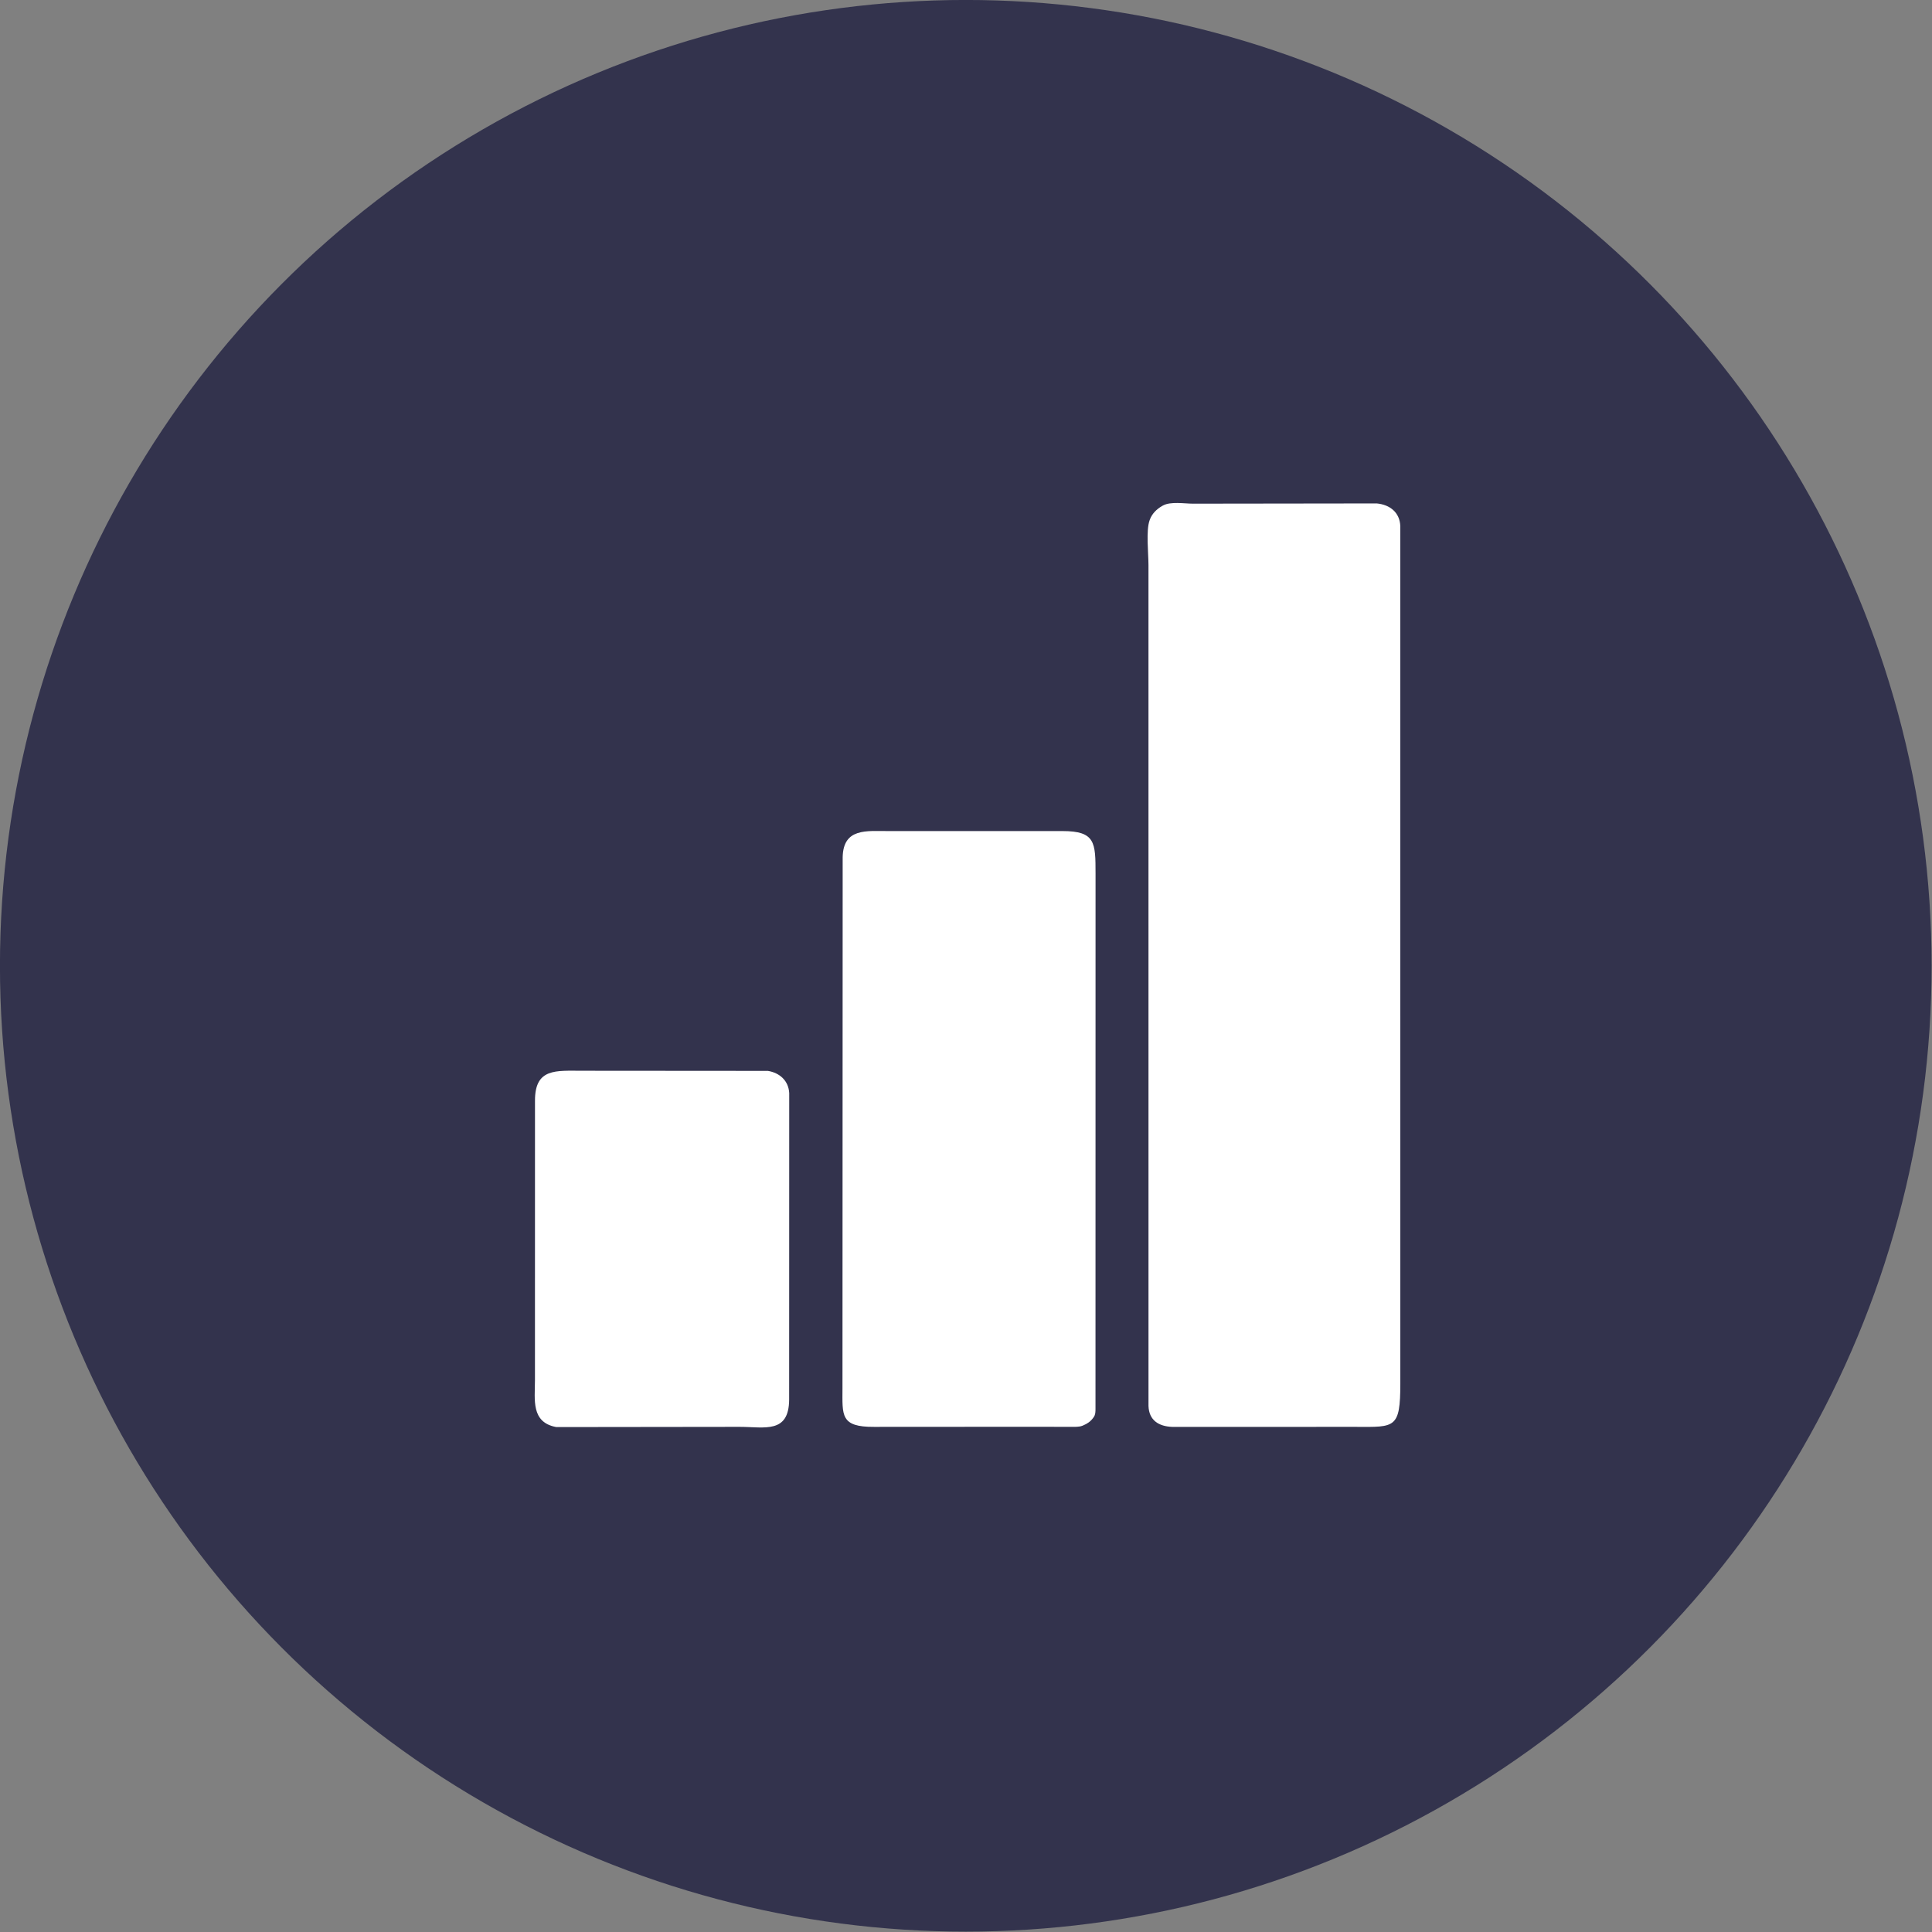
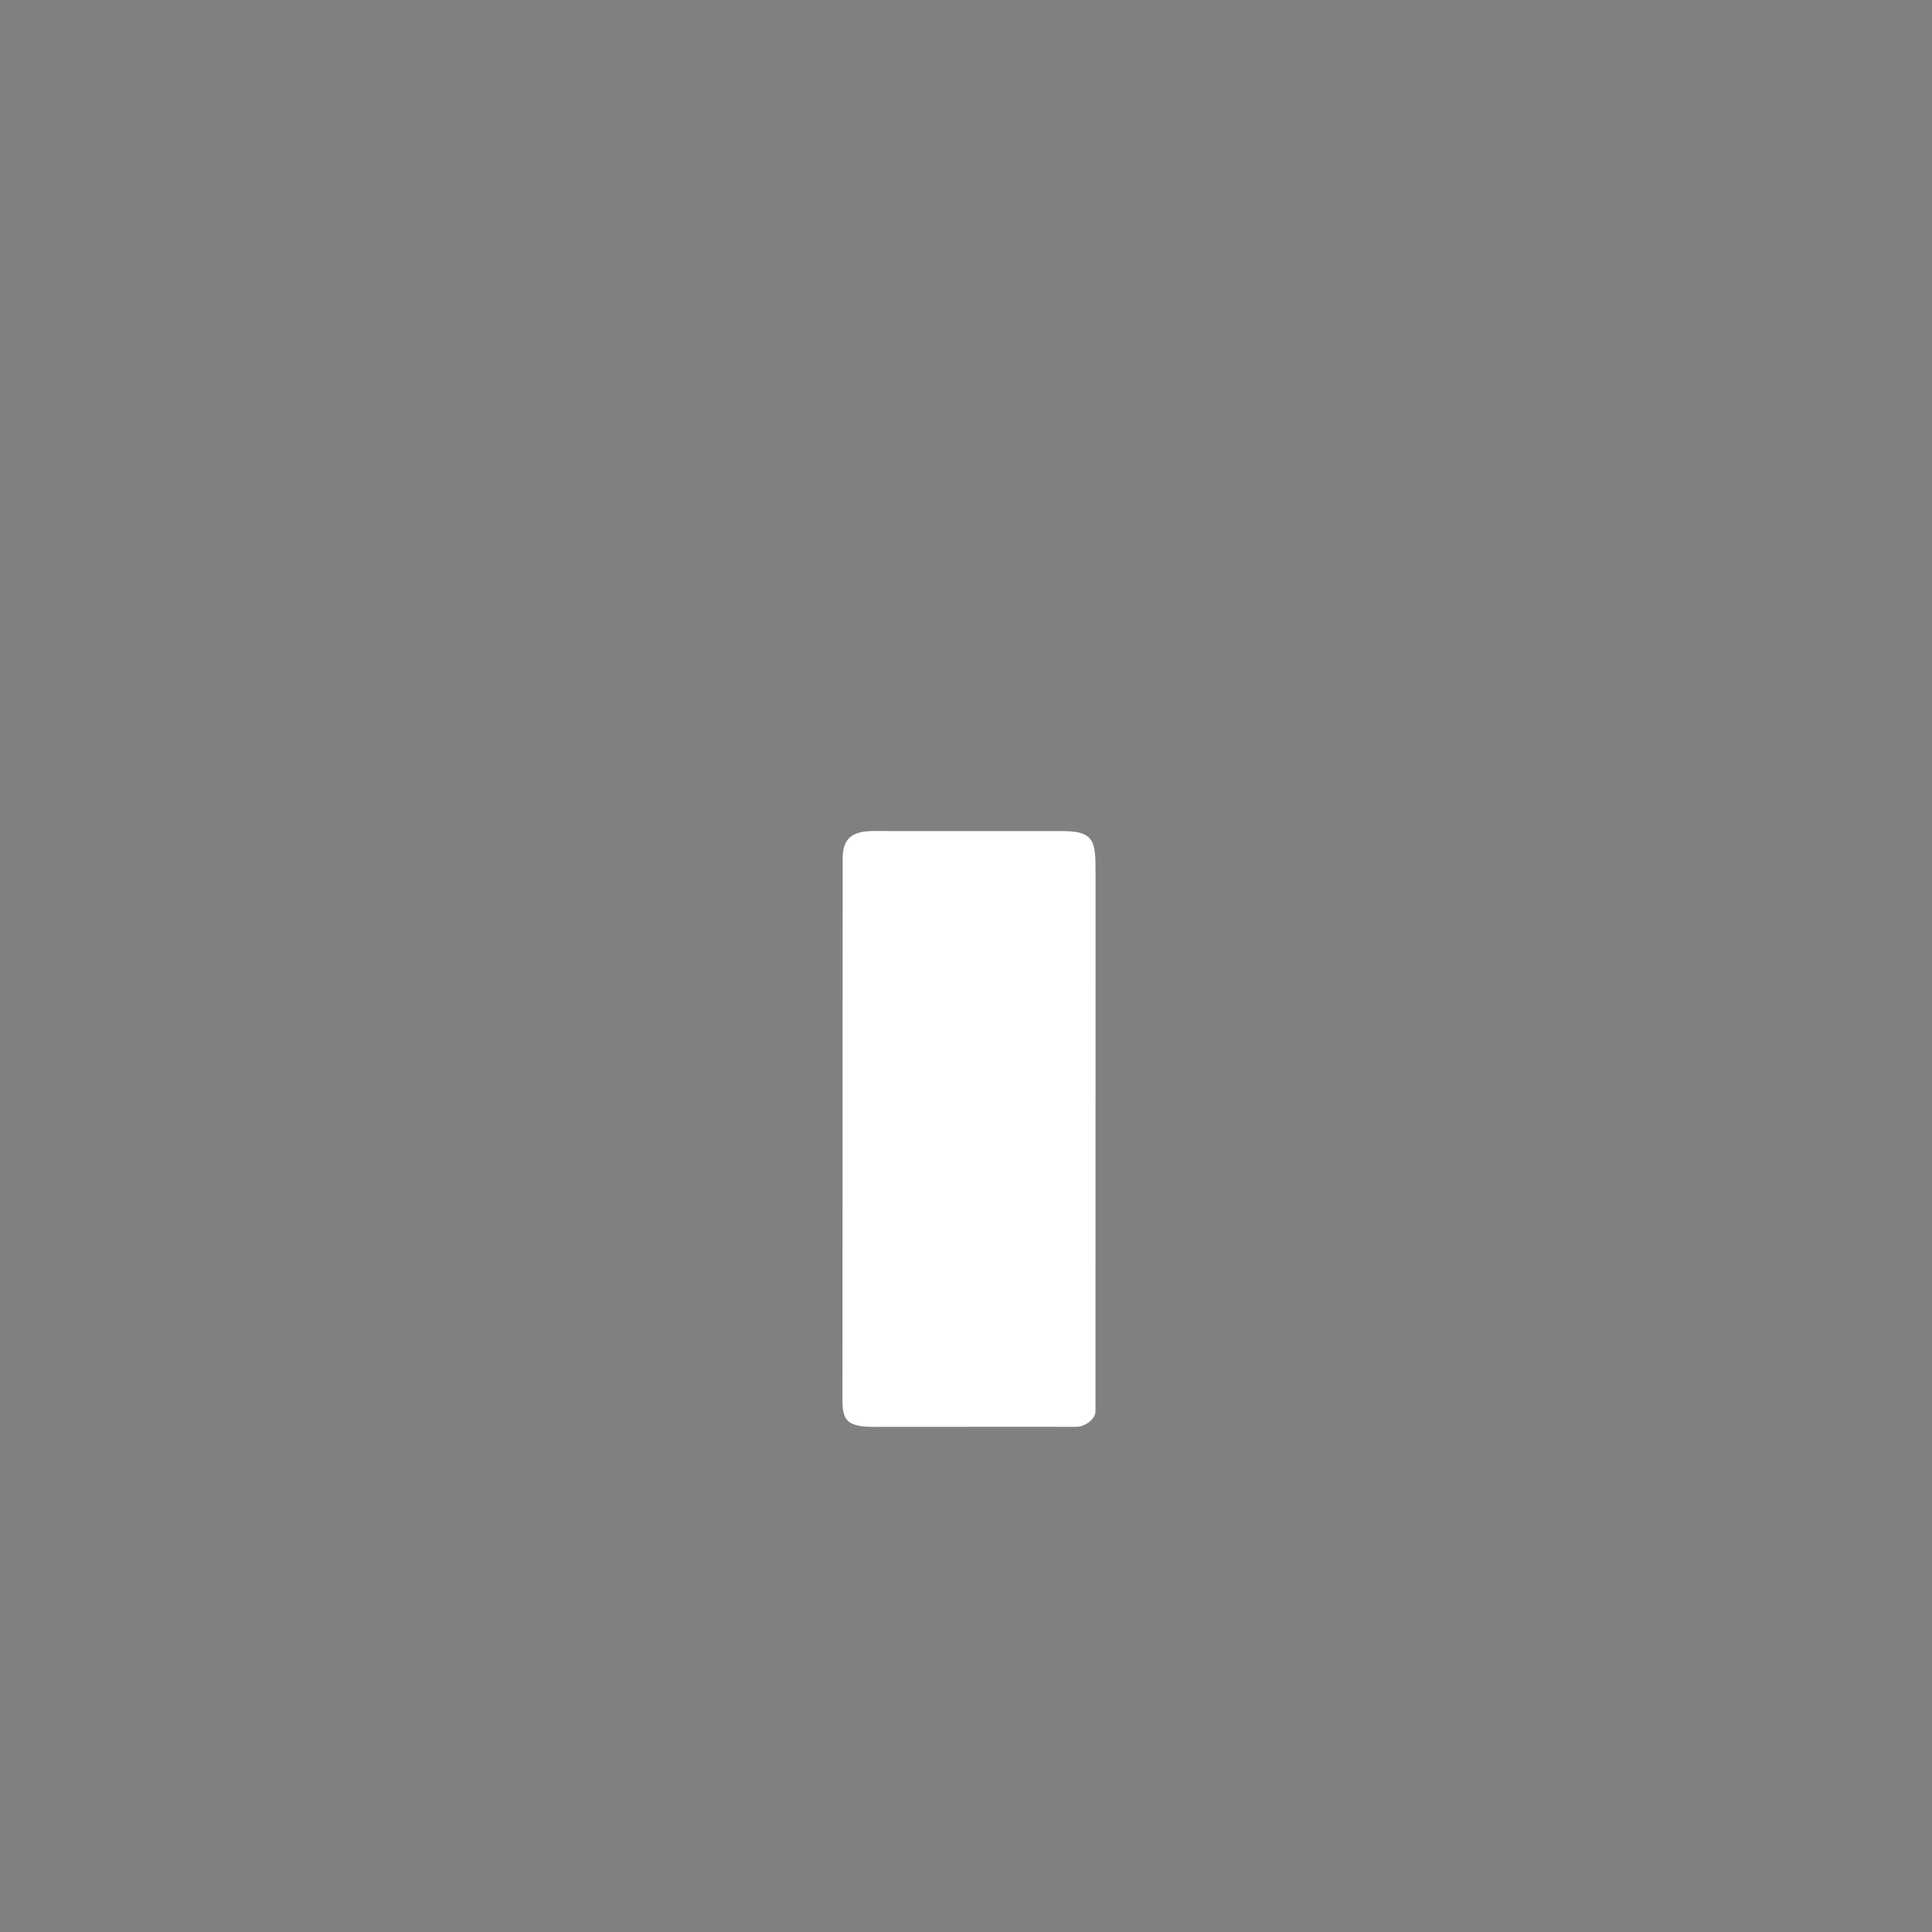
<svg xmlns="http://www.w3.org/2000/svg" width="100%" height="100%" viewBox="0 0 1000 1000" version="1.1" xml:space="preserve" style="fill-rule:evenodd;clip-rule:evenodd;stroke-linejoin:round;stroke-miterlimit:2;">
  <rect x="0" y="0" width="1000" height="1000" fill="#808080" stroke="none" />
  <g transform="matrix(1.751,0,0,1.751,-136.602,-91.068)">
-     <circle cx="363.5" cy="337.5" r="285.5" style="fill:rgb(51,51,77);" />
-   </g>
+     </g>
  <g transform="matrix(0.927,0,0,0.927,36.716,36.715)">
    <g transform="matrix(-0.148,0,0,0.148,742.276,241.213)">
-       <path d="M860.95,3485.76L166.833,3485.71C19.958,3486.42 0.137,3491.82 0,3322.41L0.075,87.5C1.958,35.649 39.672,6.43 89.004,1.891L782.438,2.778C814.715,2.797 866.883,-6.308 896.004,9.994L899.415,11.981C919.29,23.408 936.446,40.34 944.696,62.129L946.024,65.856C959.84,103.989 950.157,191.317 950.157,234.754L950.079,3407.05C948.129,3460.93 911.528,3483.76 860.95,3485.76Z" style="fill:white;fill-rule:nonzero;" />
-     </g>
+       </g>
    <g transform="matrix(-0.148,0,0,0.148,742.276,241.213)">
      <path d="M1554.02,3485.47L1243.53,3485.54C1229.29,3485.52 1213.37,3486.74 1199.91,3481.64L1196.35,3480.15C1180.79,3473.75 1168.45,3465.23 1158.54,3451.41L1156.48,3448.43C1149.95,3439.16 1150.18,3428.71 1150.04,3417.75L1149.82,1398.06C1149.85,1280.58 1150.66,1238.06 1274.48,1237.93L1707.36,1237.86L1931,1237.96C2013.08,1238.11 2101.48,1225.18 2103.85,1336.3L2104.61,3339.91C2104.75,3442.06 2113.22,3486.57 1985.22,3485.74L1554.02,3485.47Z" style="fill:white;fill-rule:nonzero;" />
    </g>
    <g transform="matrix(-0.148,0,0,0.148,742.276,241.213)">
-       <path d="M3184.19,3486.5L2493.18,3485.66C2398.6,3485.69 2306.53,3512.69 2305.78,3382.34L2305.51,2226.49C2308,2179.9 2341.27,2150.04 2386,2142.72L3085.39,2142.21C3185.88,2142.25 3265.05,2131.51 3264.64,2255.29L3264.76,3309.83C3264.81,3383.07 3280.46,3468.84 3184.19,3486.5Z" style="fill:white;fill-rule:nonzero;" />
-     </g>
+       </g>
  </g>
</svg>